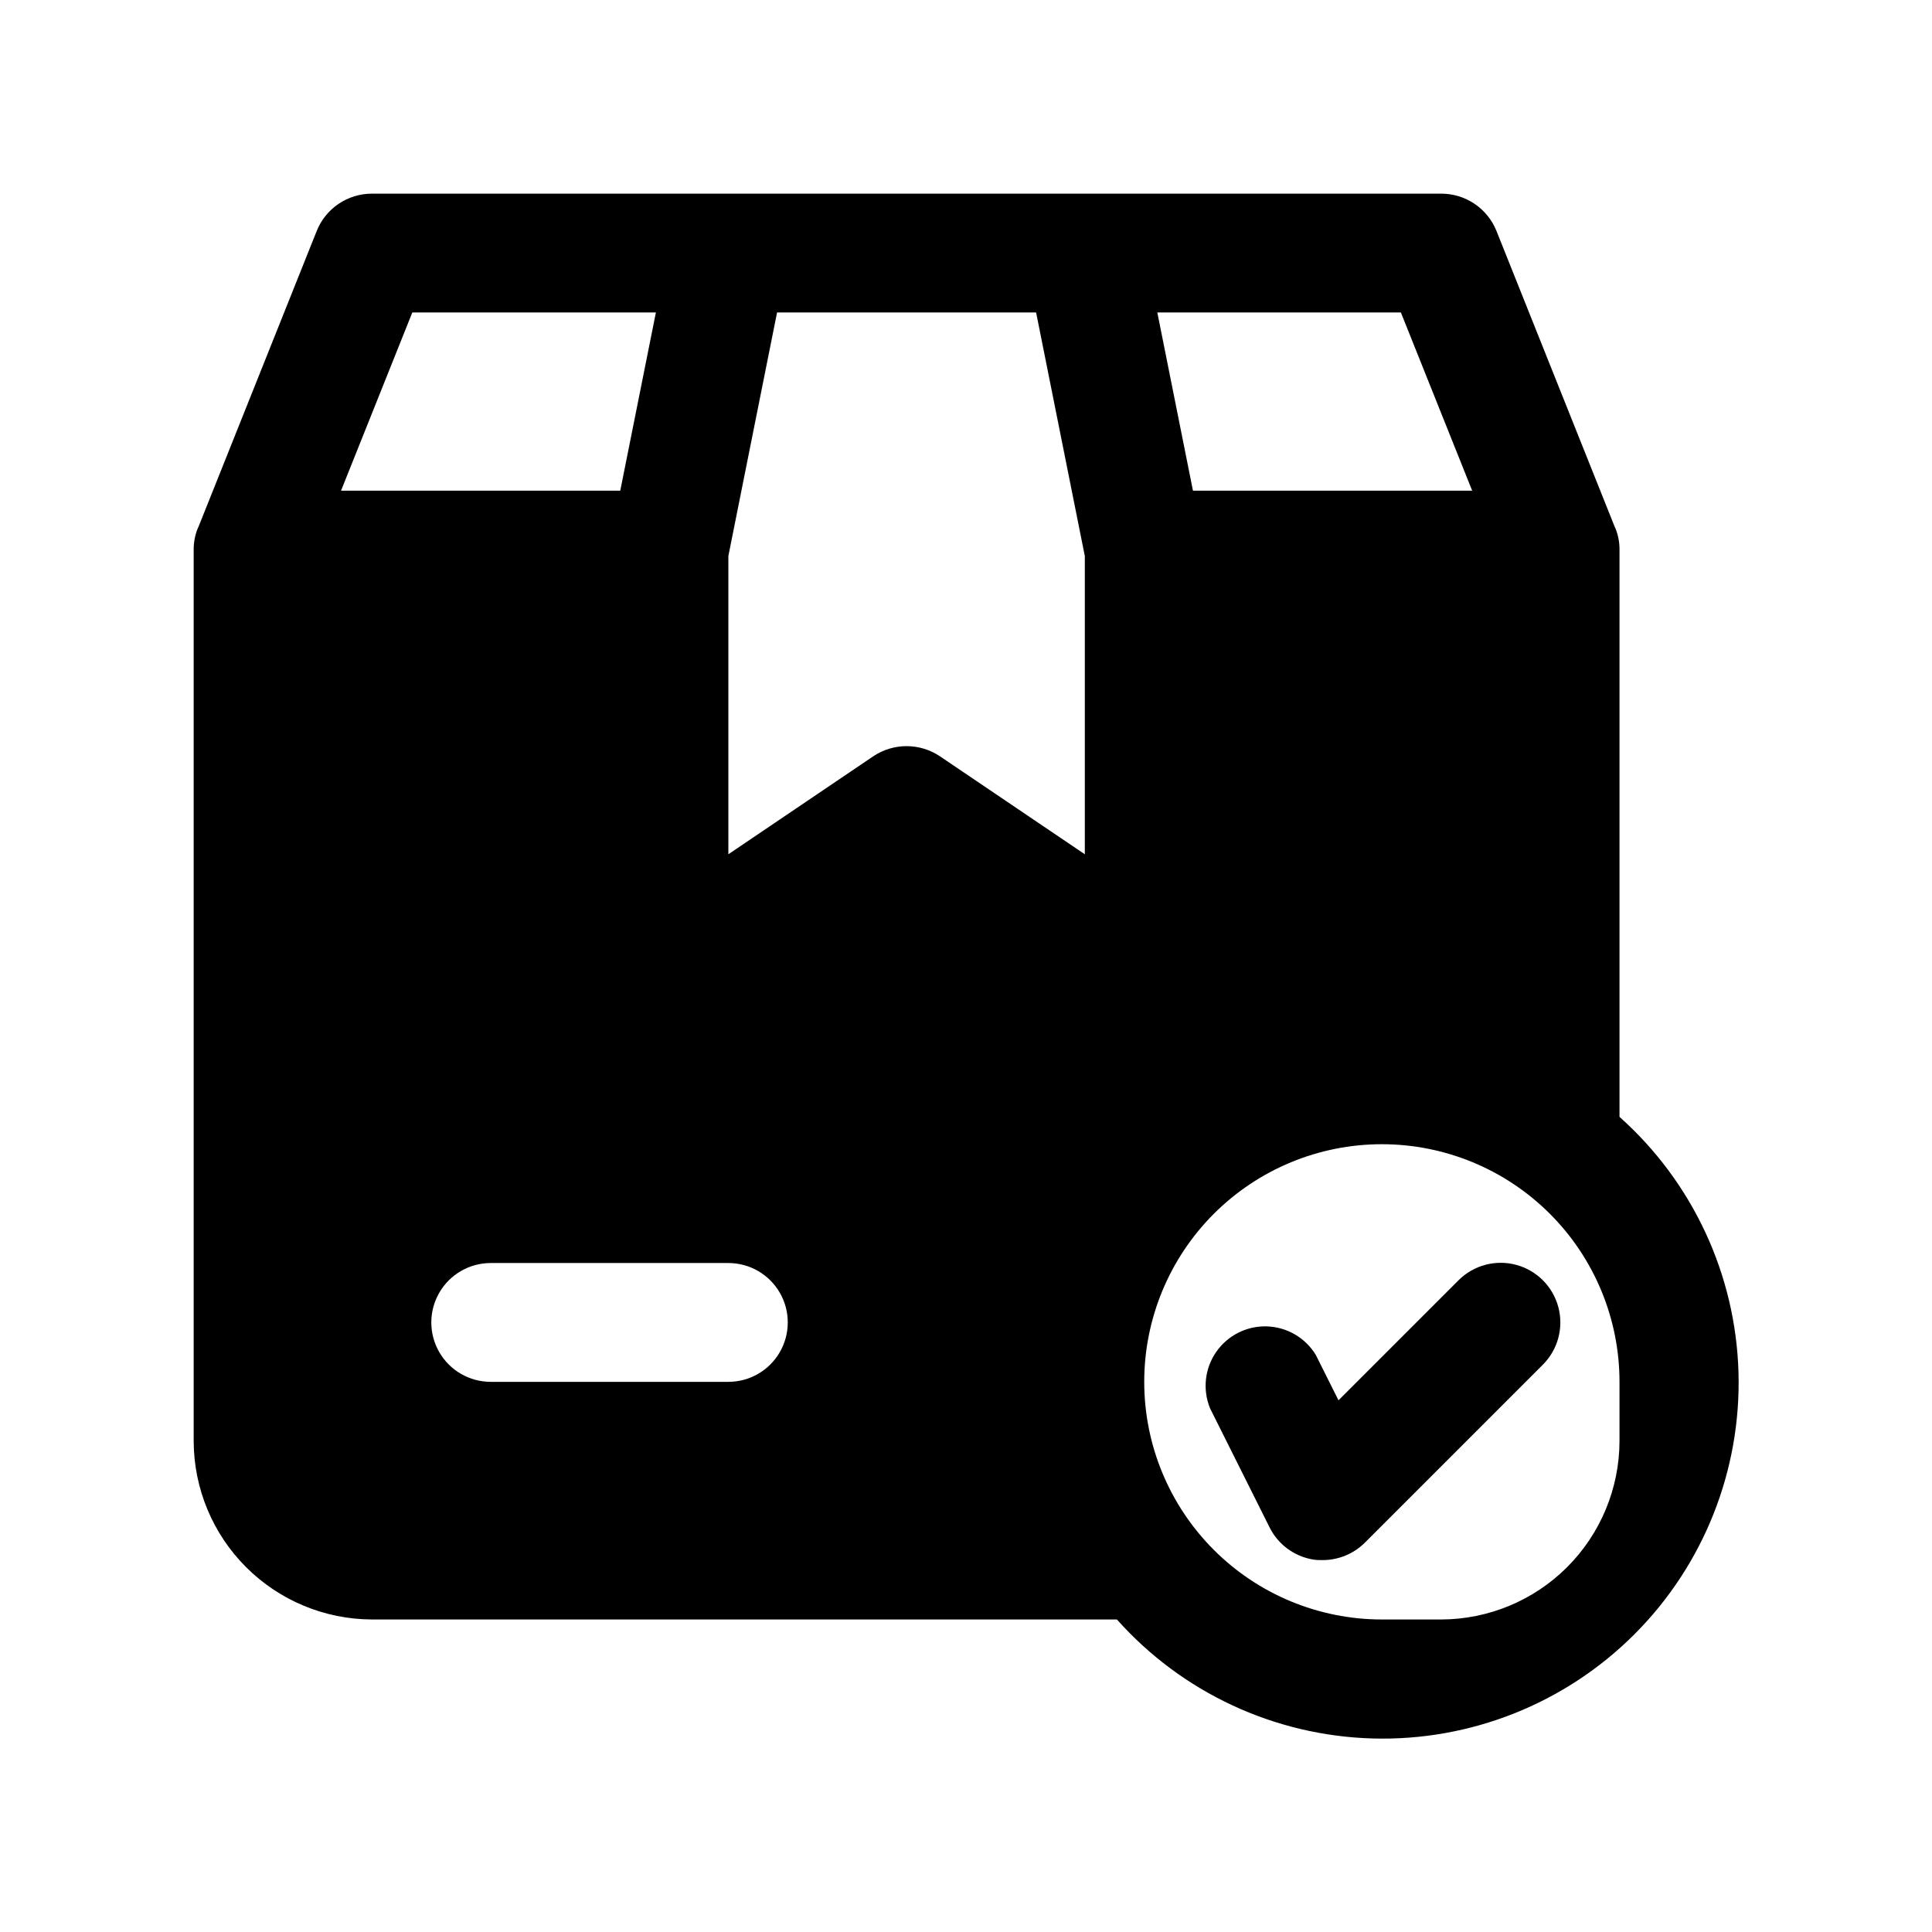
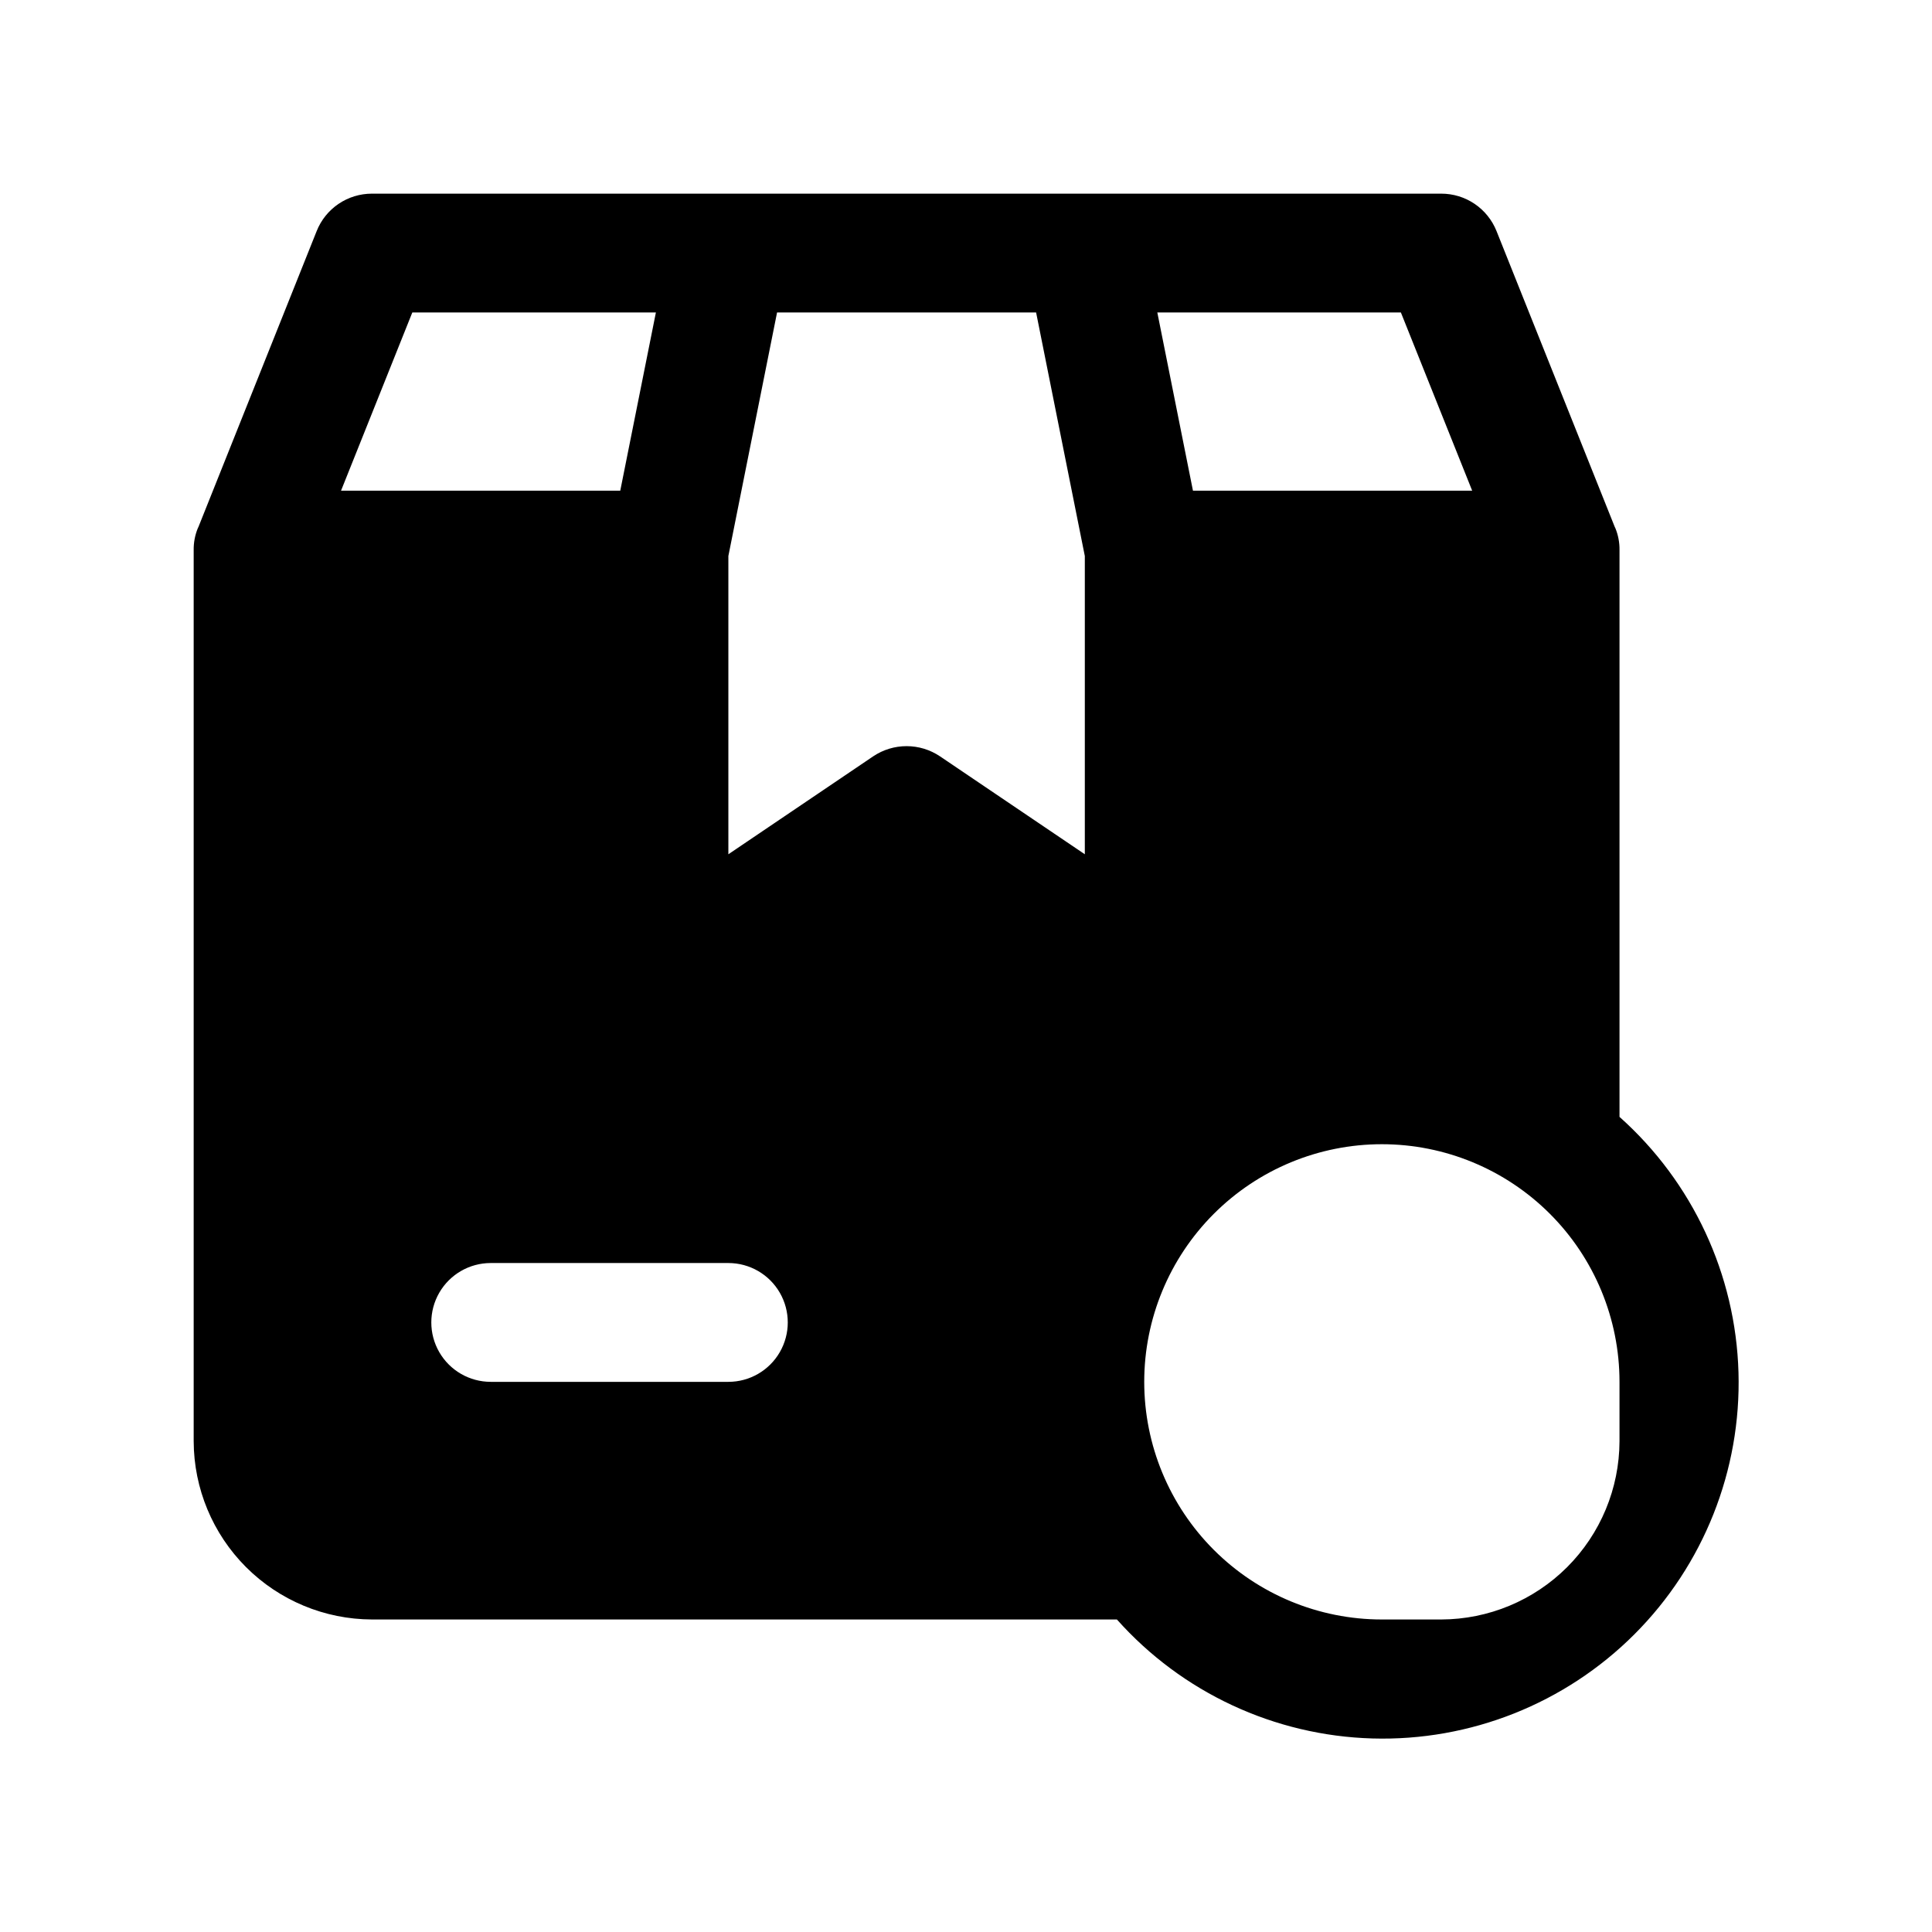
<svg xmlns="http://www.w3.org/2000/svg" fill="#000000" width="800px" height="800px" version="1.1" viewBox="144 144 512 512">
  <g>
    <path d="m242.56 573.18h197.43c17.273 19.379 41.77 30.785 67.719 31.531 25.949 0.742 51.059-9.238 69.414-27.594 18.355-18.355 28.336-43.465 27.594-69.414-0.746-25.949-12.152-50.445-31.531-67.719v-150.2c0.031-1.996-0.344-3.977-1.102-5.824l-0.156-0.316-31.332-78.402c-1.168-2.93-3.188-5.441-5.797-7.211-2.609-1.77-5.691-2.711-8.848-2.711h-283.39c-3.152 0-6.234 0.941-8.848 2.711-2.609 1.77-4.629 4.281-5.793 7.211l-31.332 78.402-0.156 0.316c-0.758 1.848-1.133 3.828-1.105 5.824v236.16c0.039 12.516 5.027 24.508 13.875 33.359 8.852 8.848 20.844 13.836 33.359 13.875zm94.465-62.977h-62.977c-5.625 0-10.824-3-13.637-7.871-2.812-4.871-2.812-10.875 0-15.746s8.012-7.871 13.637-7.871h62.977c5.625 0 10.82 3 13.633 7.871s2.812 10.875 0 15.746c-2.812 4.871-8.008 7.871-13.633 7.871zm236.16 15.742c-0.039 12.516-5.027 24.508-13.875 33.359-8.852 8.848-20.844 13.836-33.359 13.875h-15.742c-16.703 0-32.723-6.637-44.531-18.445-11.809-11.812-18.445-27.828-18.445-44.531s6.637-32.723 18.445-44.531c11.809-11.809 27.828-18.445 44.531-18.445s32.719 6.637 44.531 18.445c11.809 11.809 18.445 27.828 18.445 44.531zm-57.938-299.14 18.895 47.23h-73.996l-9.445-47.23zm-96.668 0 9.445 47.23 3.465 17.32v79.035l-38.414-25.977h-0.004c-2.609-1.746-5.676-2.676-8.816-2.676-3.137 0-6.207 0.93-8.816 2.676l-38.414 25.977v-79.035l3.461-17.316 9.445-47.23zm-165.31 0h64.551l-9.445 47.23-74 0.004z" />
-     <path d="m530.52 483.29-31.805 31.805-5.984-11.965 0.004-0.004c-2.758-4.582-7.656-7.453-13.004-7.617-5.348-0.168-10.41 2.394-13.449 6.801-3.035 4.402-3.629 10.047-1.57 14.988l15.742 31.488c2.25 4.508 6.523 7.668 11.496 8.5 0.832 0.133 1.676 0.184 2.516 0.156 4.184 0.012 8.203-1.629 11.18-4.562l47.234-47.234c3.992-3.992 5.551-9.812 4.09-15.27-1.461-5.457-5.723-9.715-11.18-11.18-5.453-1.461-11.273 0.098-15.27 4.094z" />
  </g>
</svg>